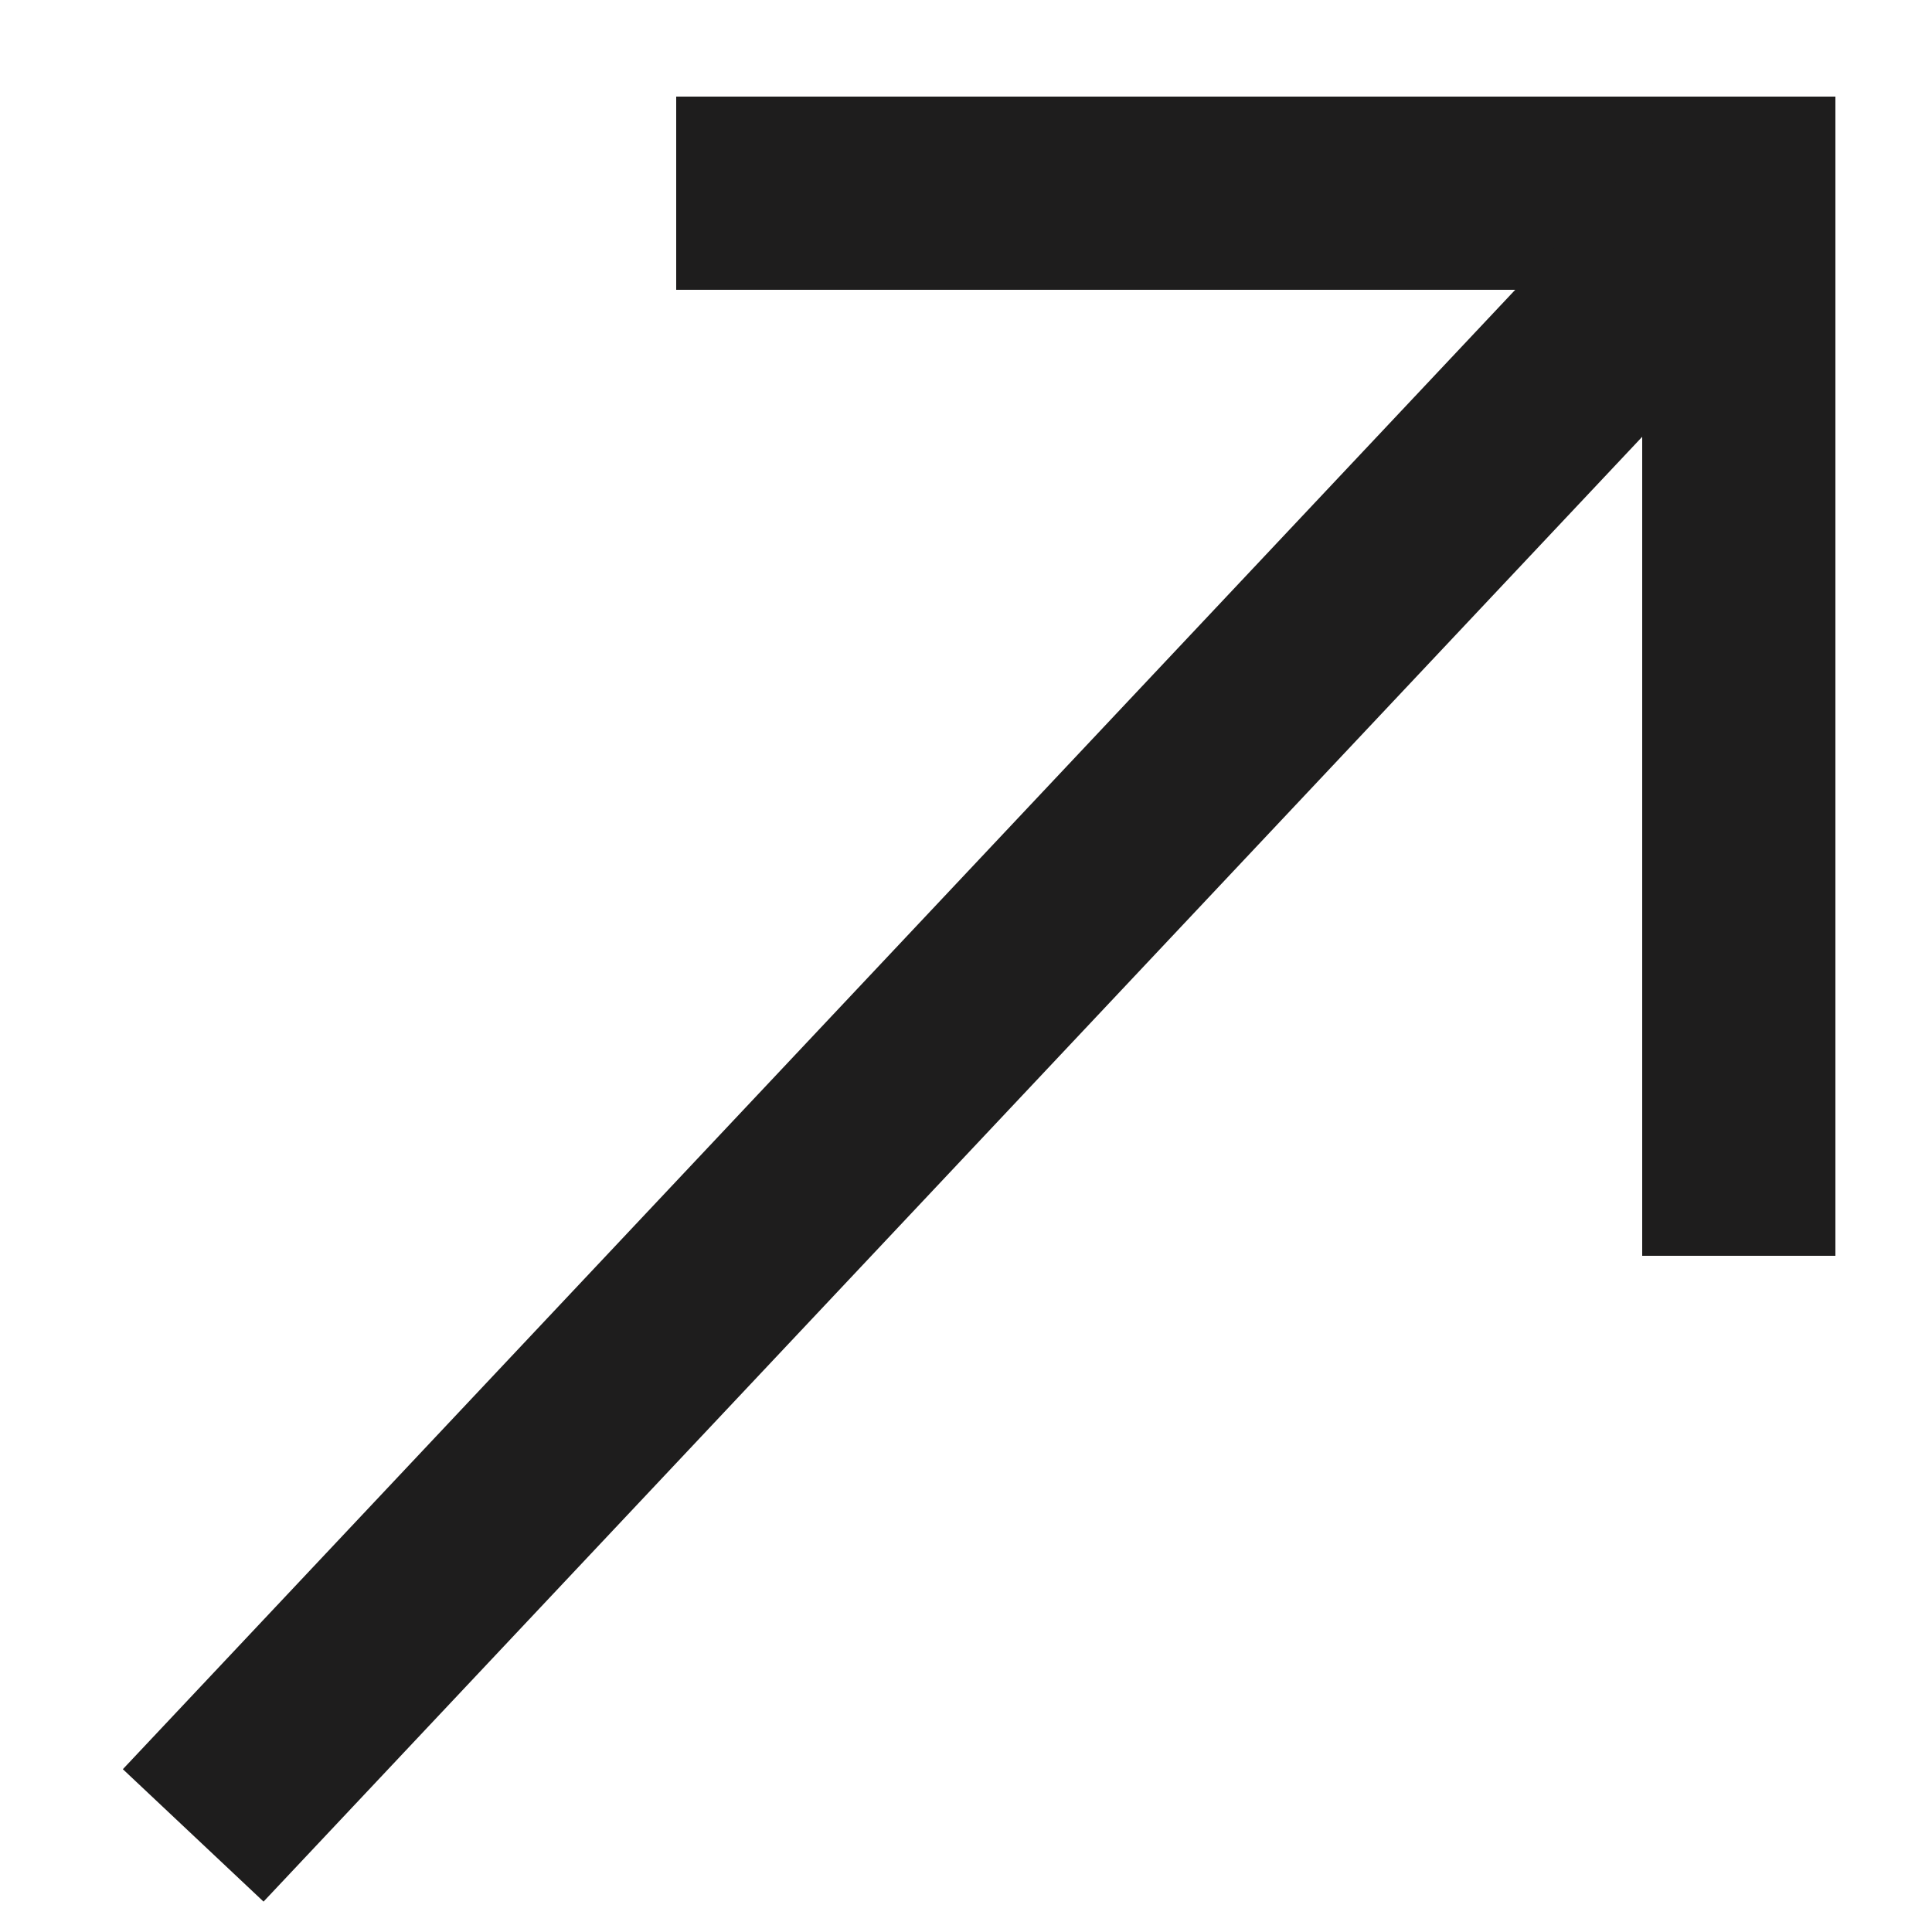
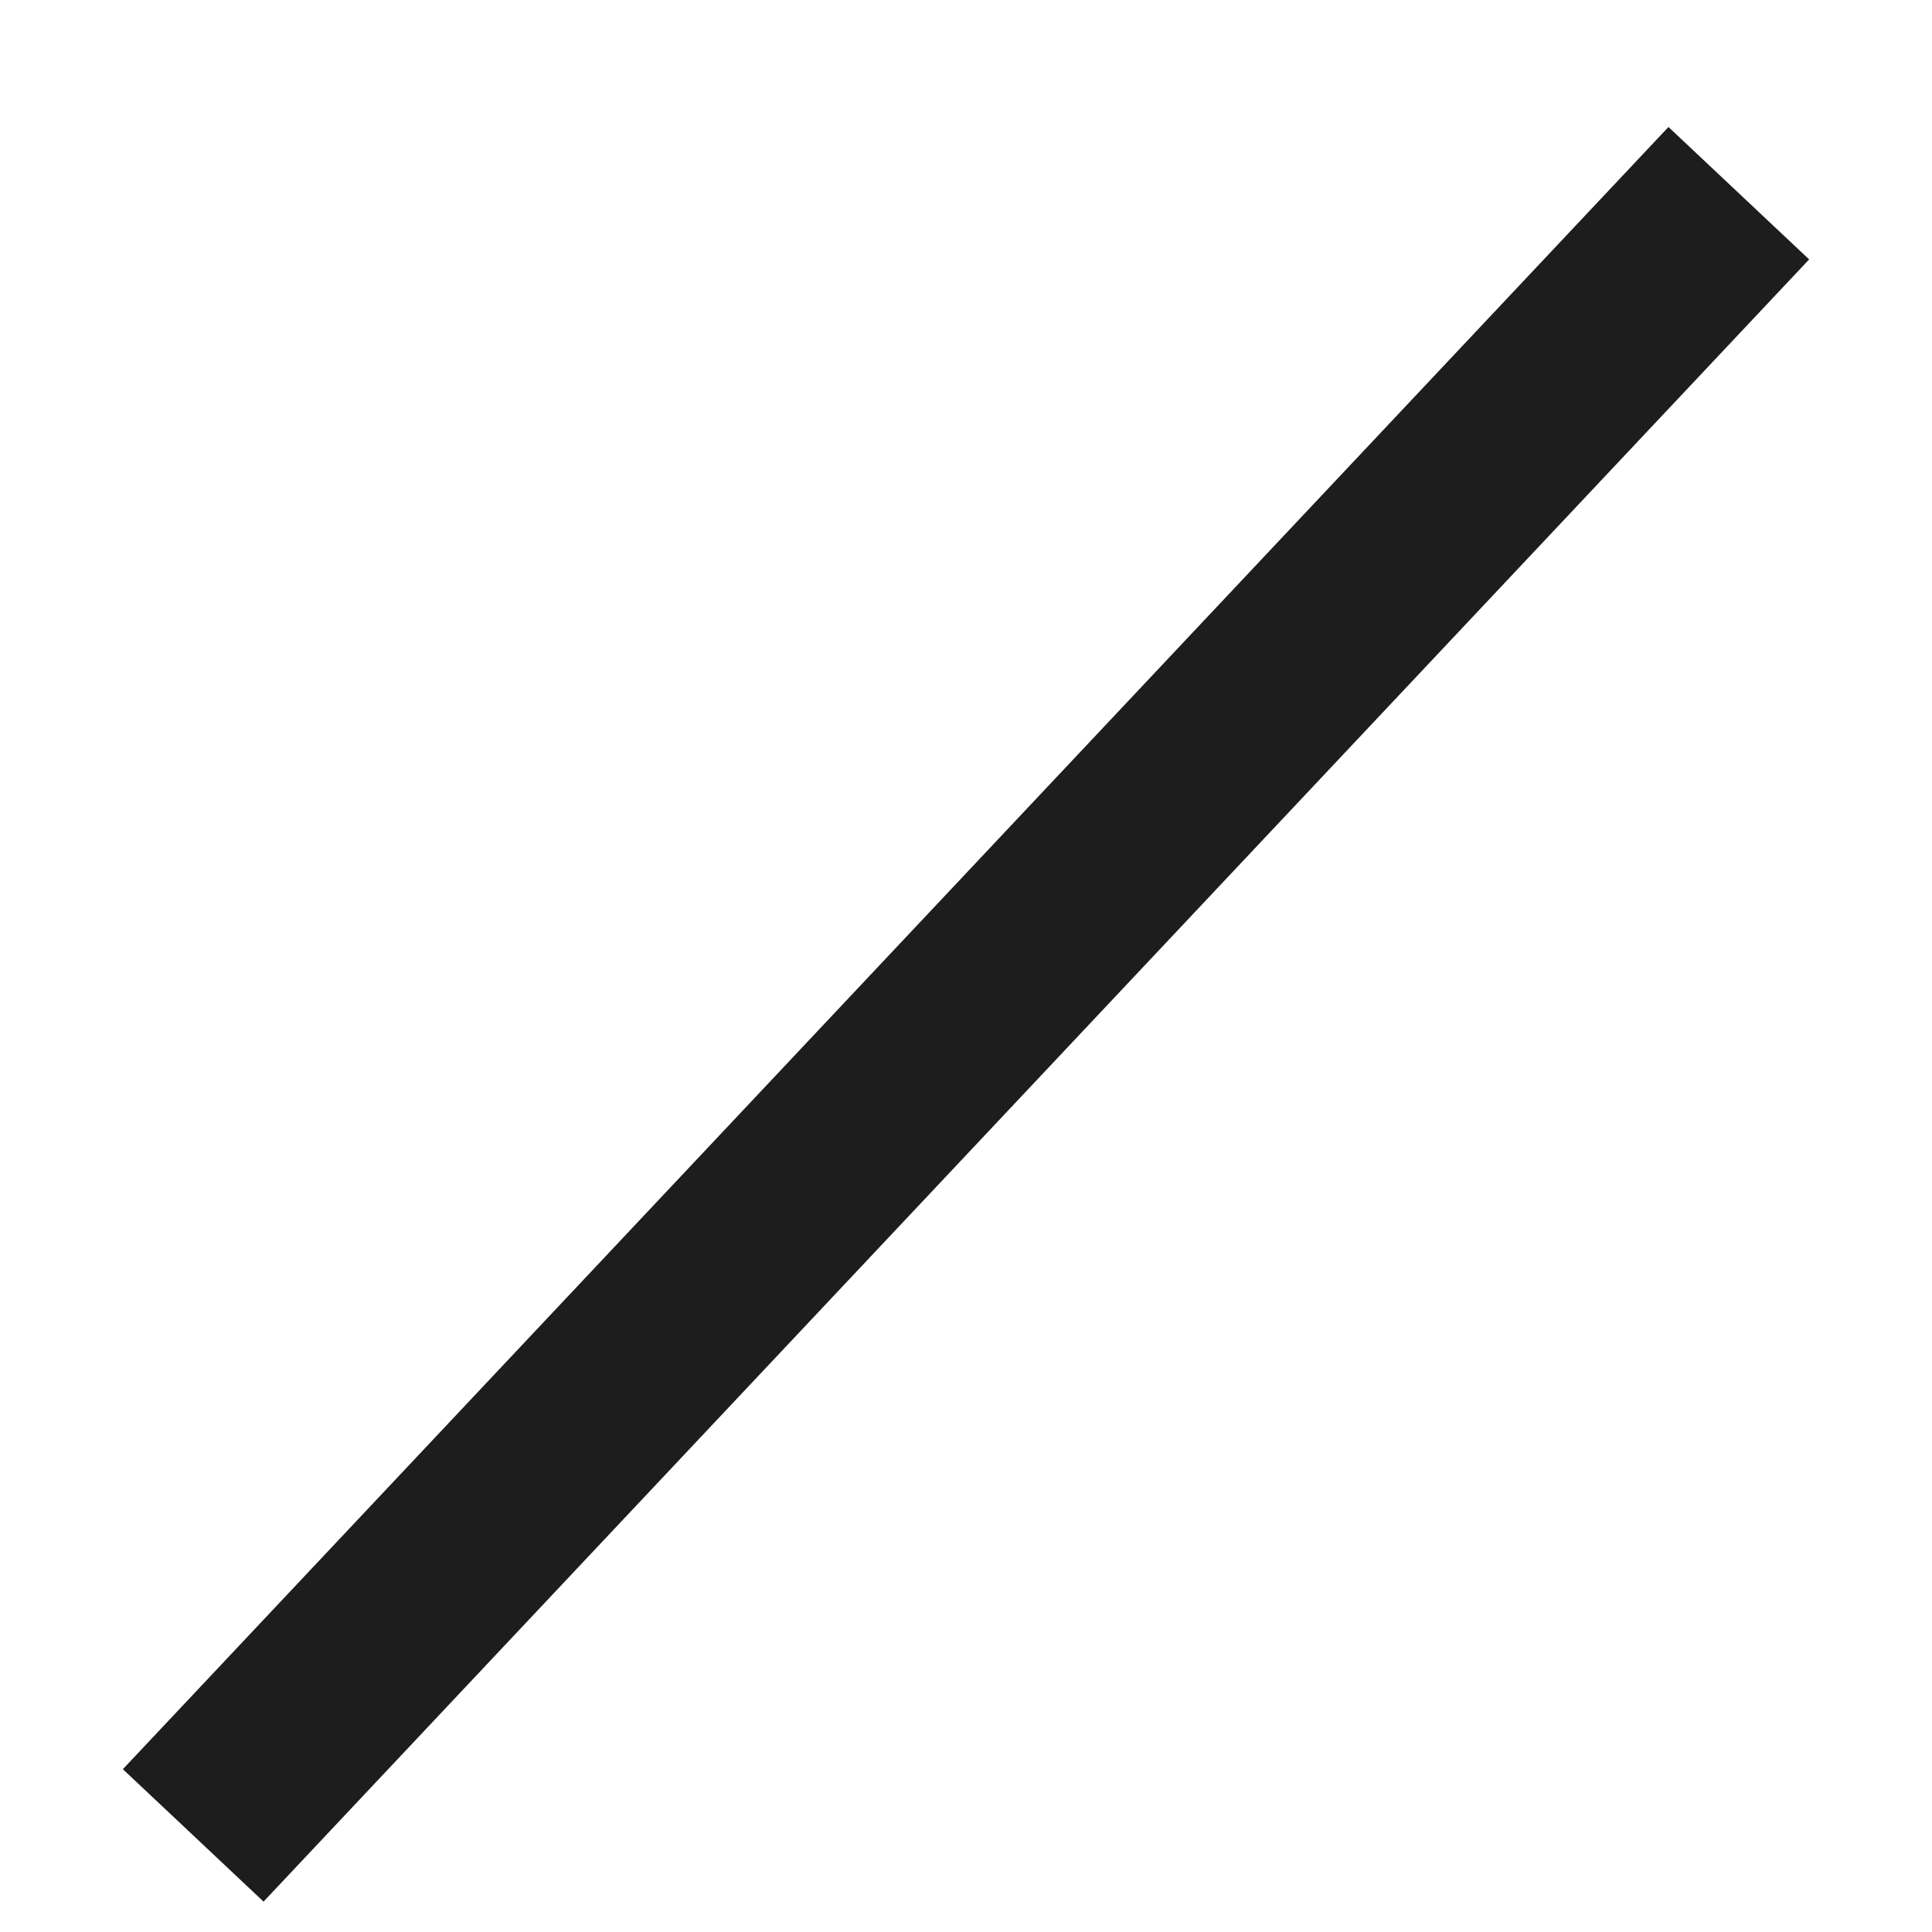
<svg xmlns="http://www.w3.org/2000/svg" width="10" height="10" viewBox="0 0 10 10" fill="none">
-   <path d="M9 1L9 6" stroke="#1E1D1D" stroke-linecap="square" />
-   <path d="M9 1L4 1" stroke="#1E1D1D" stroke-linecap="square" />
  <path d="M9 1L1 9.5" stroke="#1E1D1D" />
</svg>